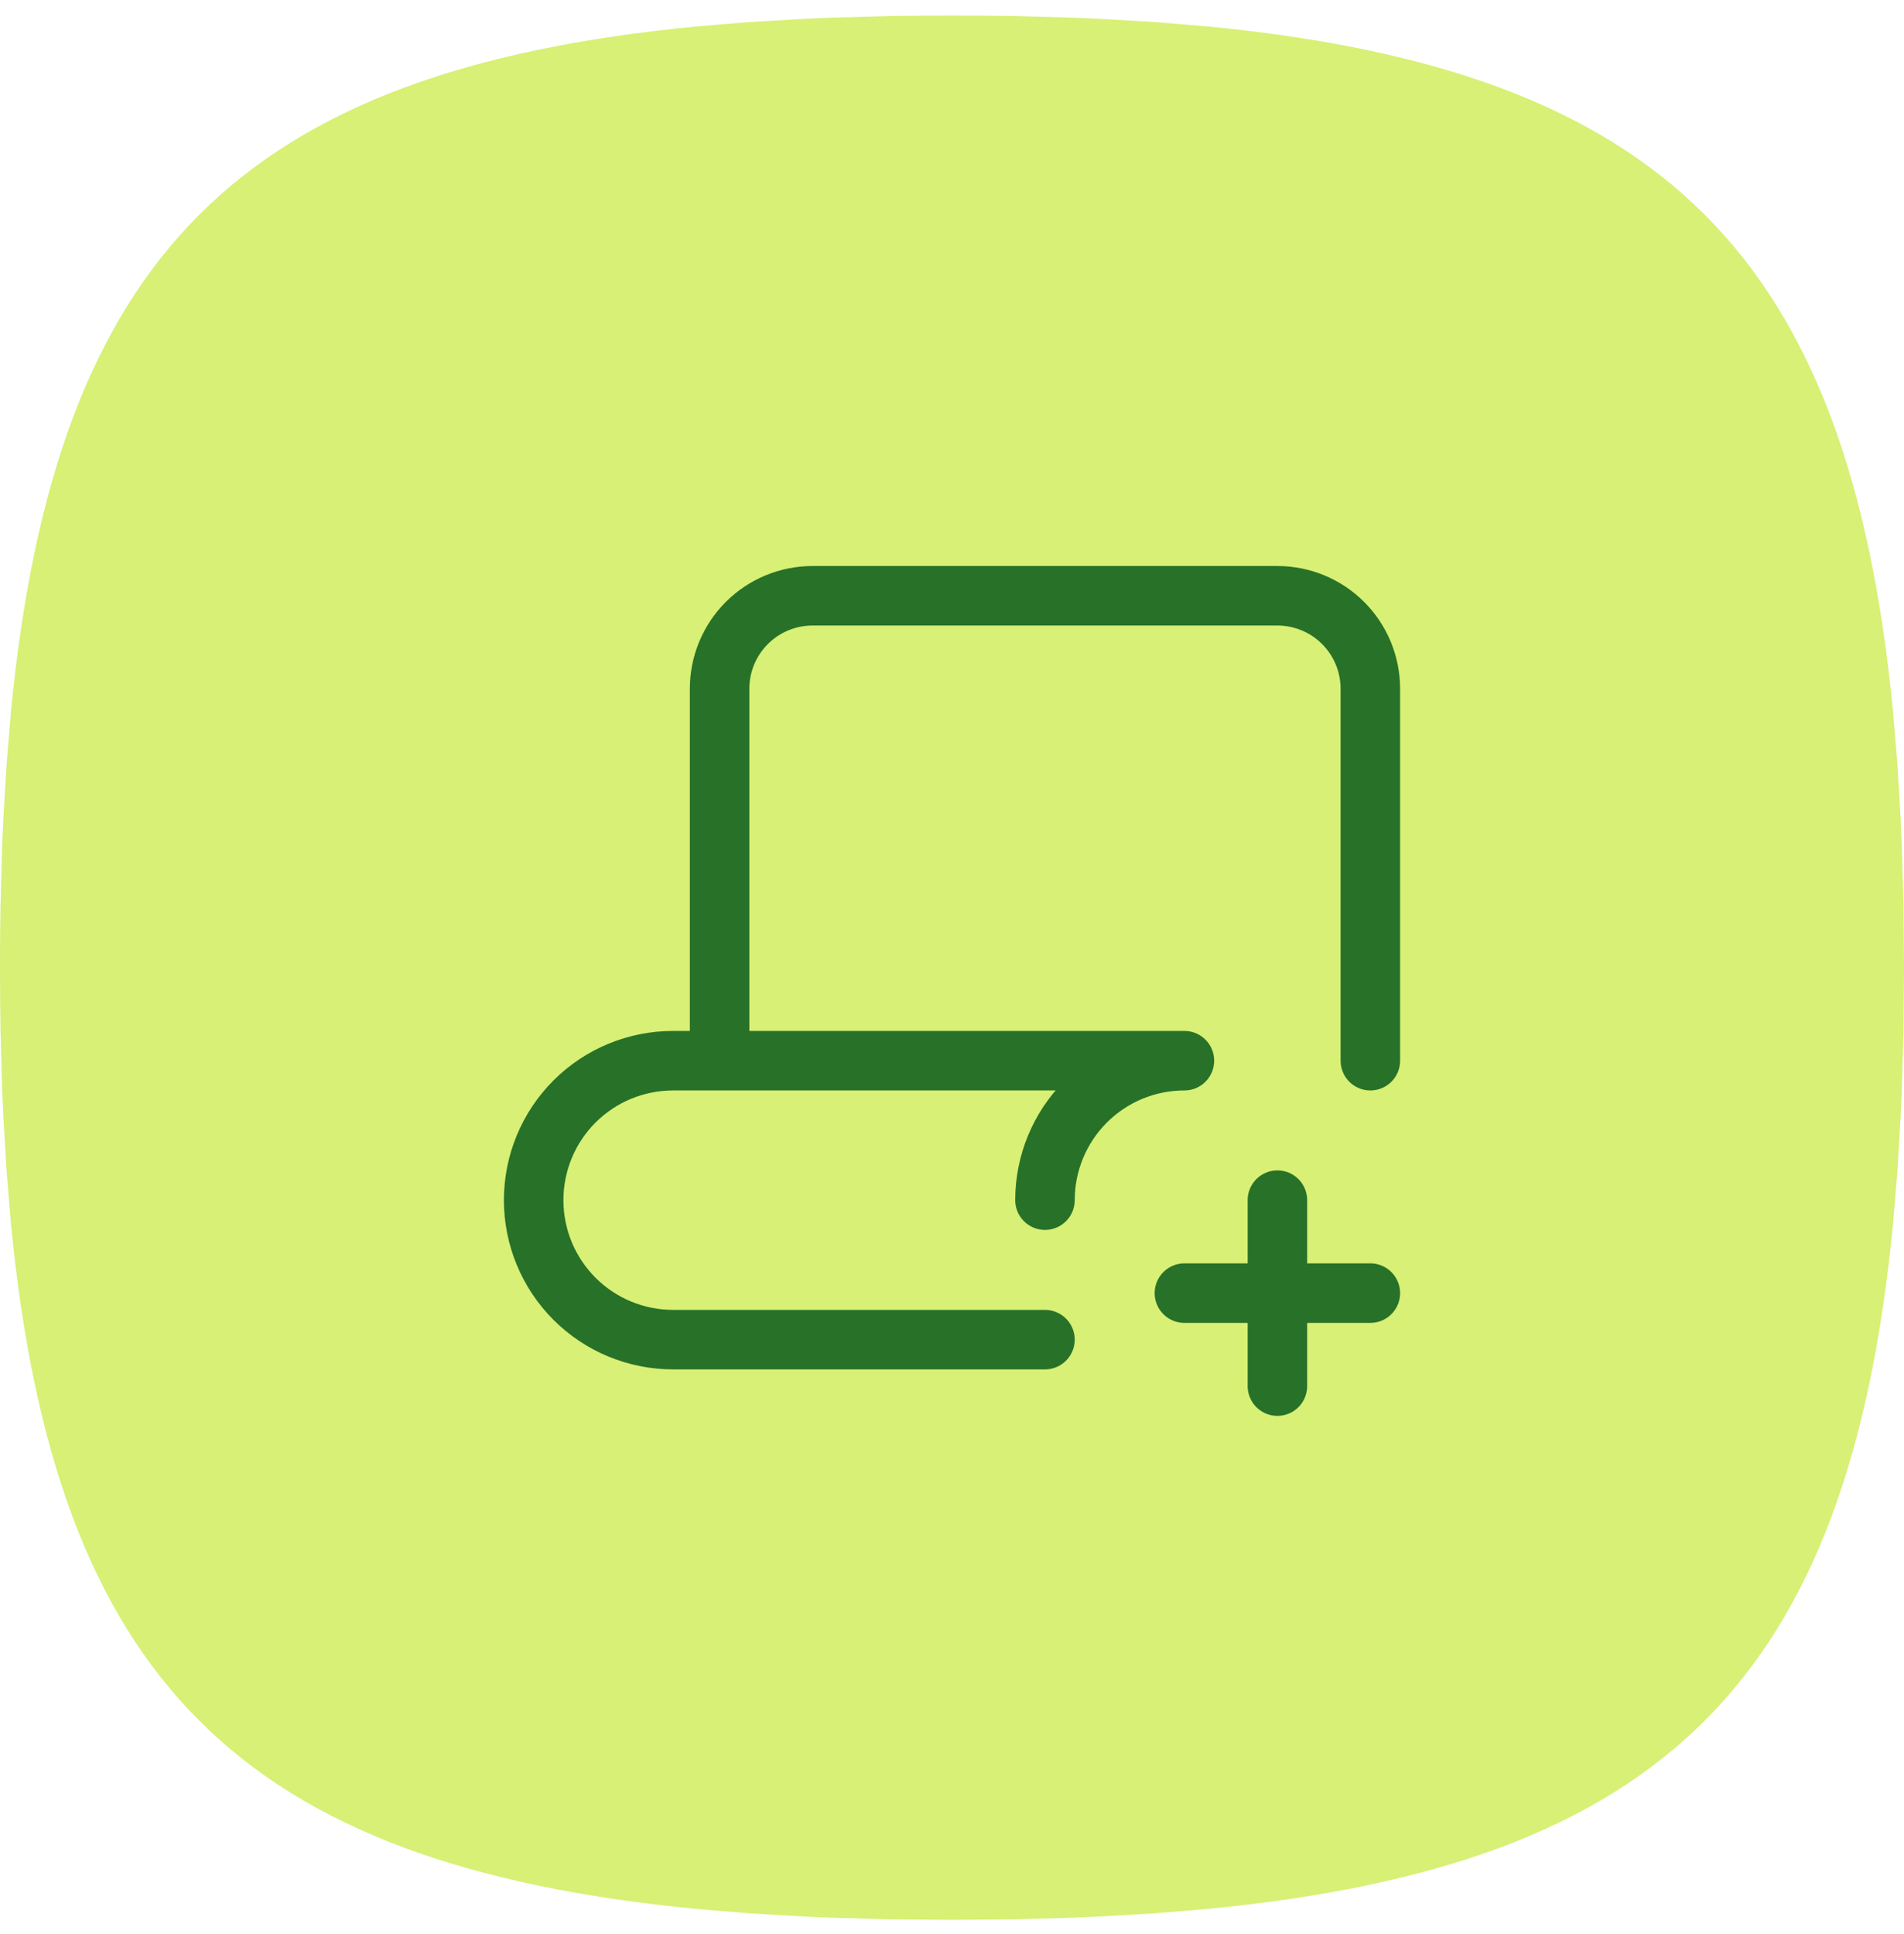
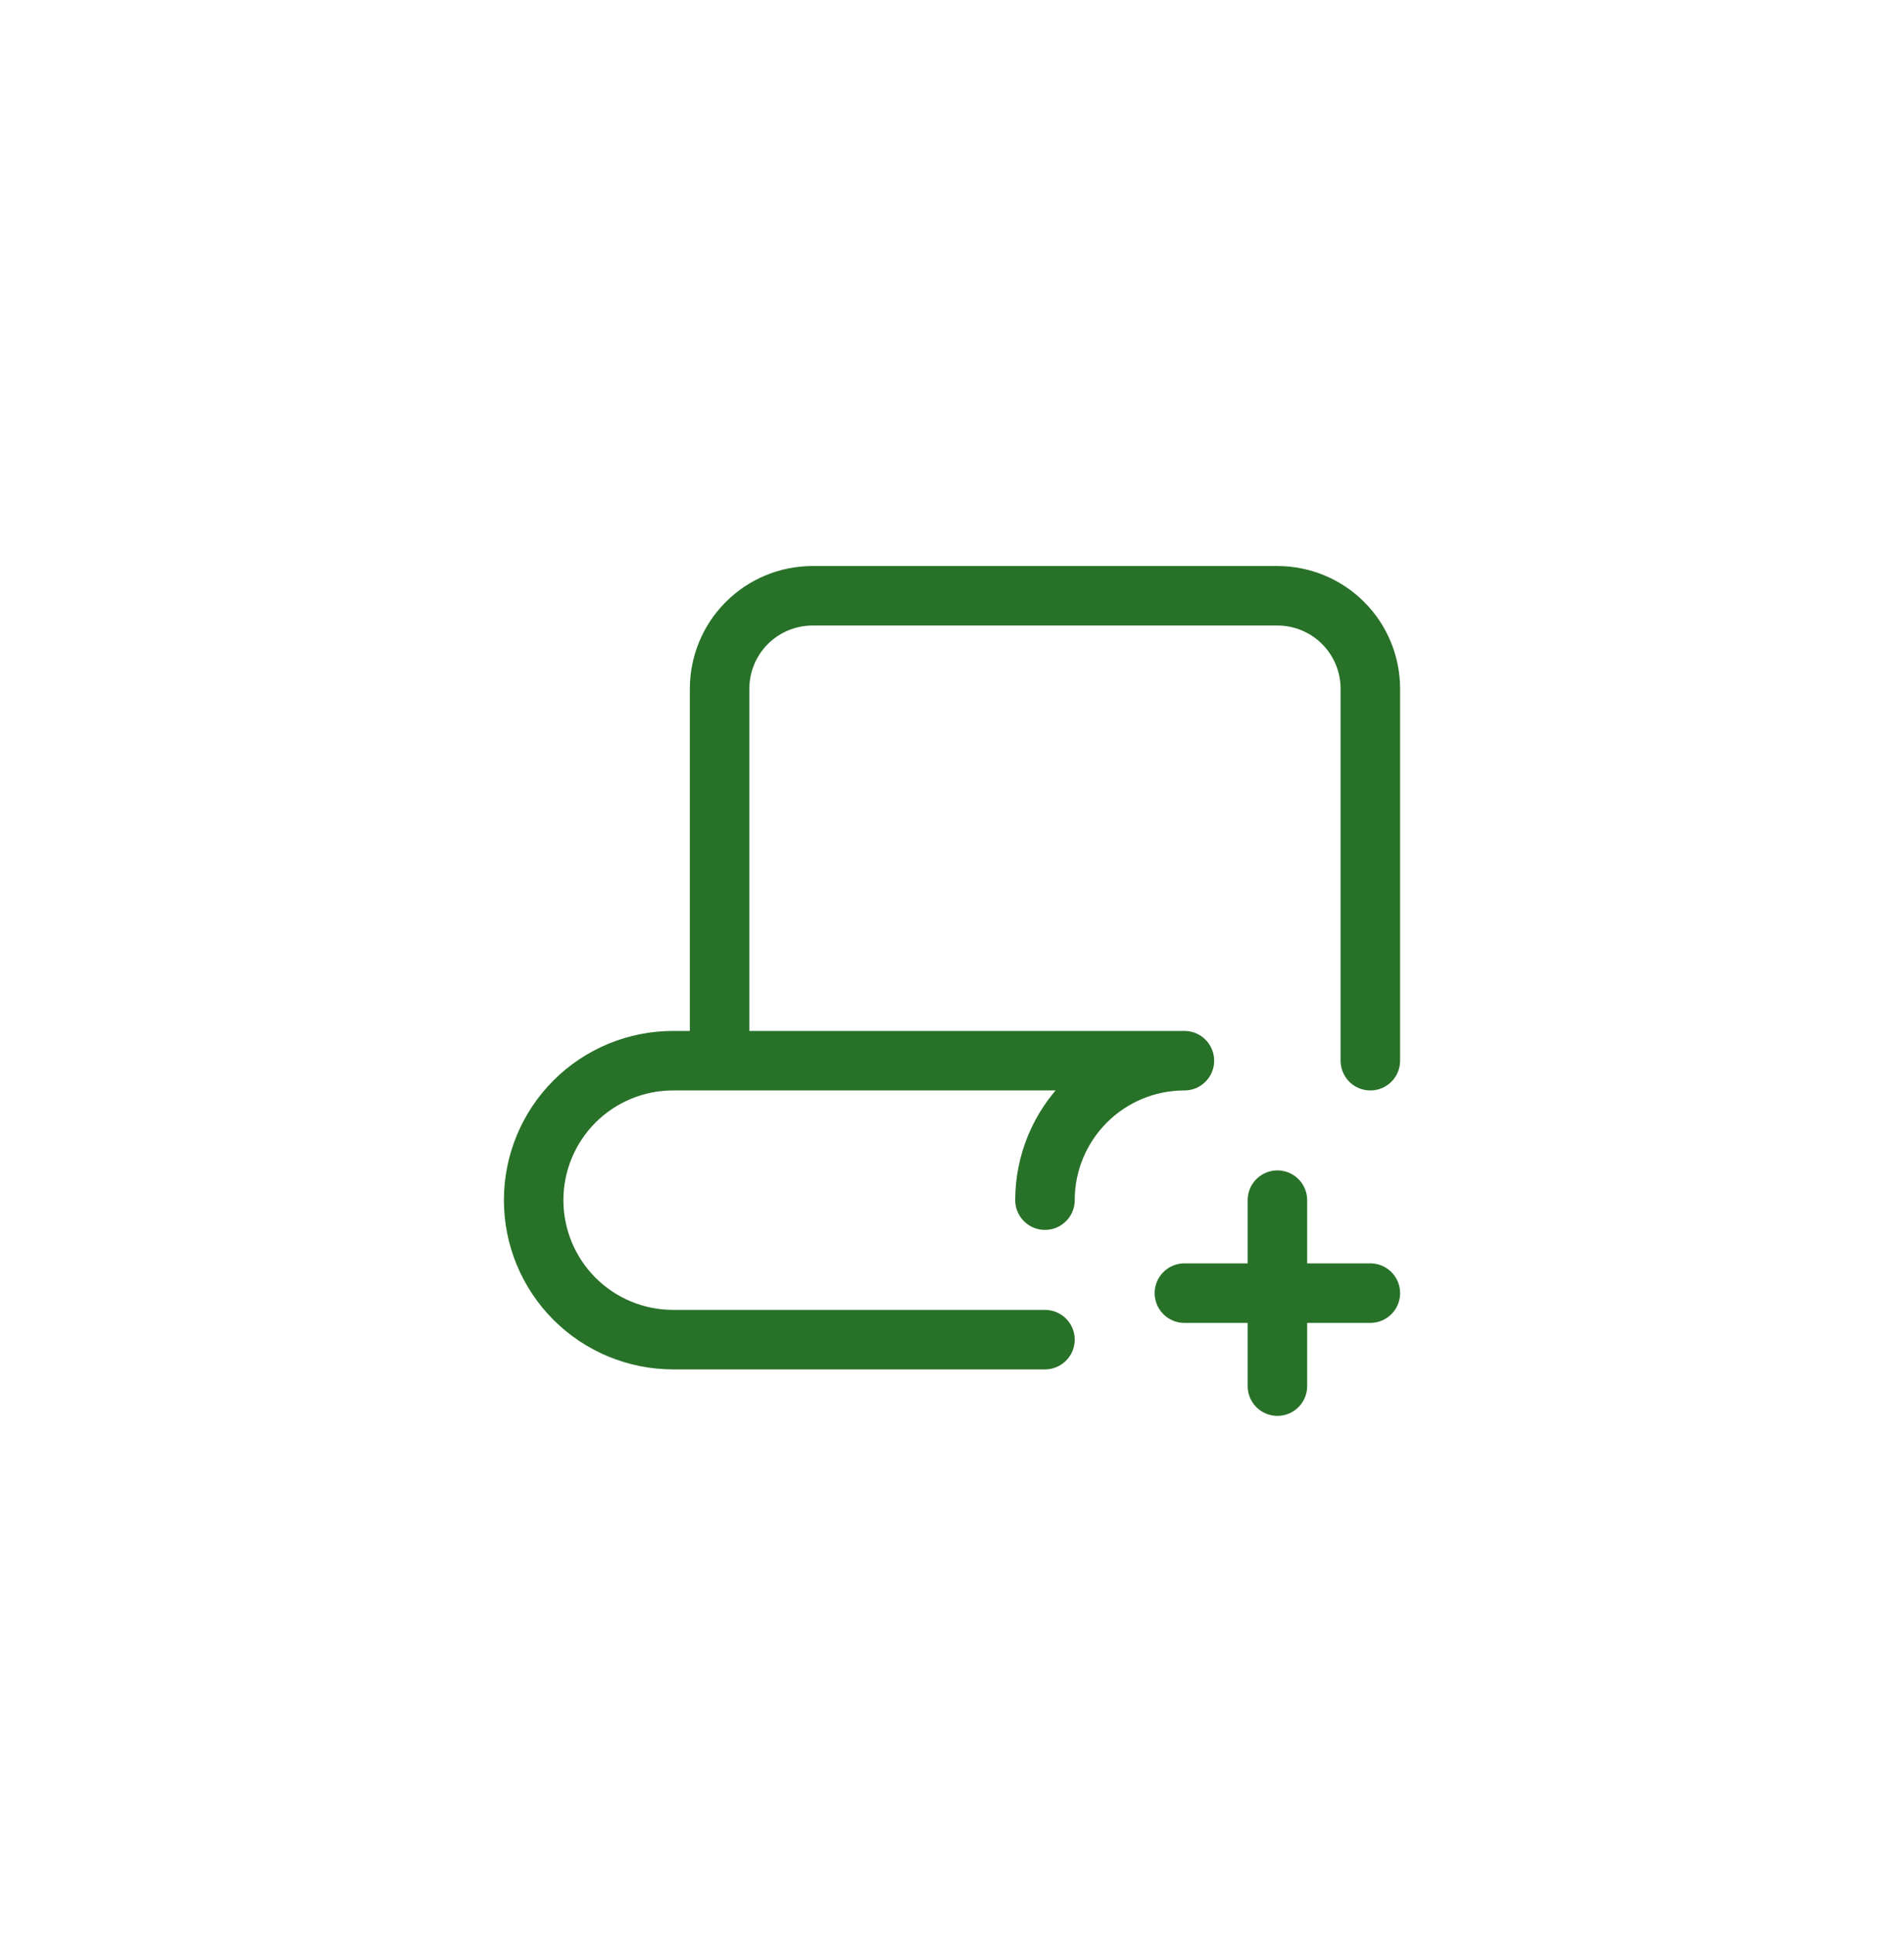
<svg xmlns="http://www.w3.org/2000/svg" width="64" height="65" viewBox="0 0 64 65" fill="none">
-   <path d="M32 0.522C31.302 0.522 30.618 0.529 29.946 0.538L27.974 0.593L27.018 0.634L25.165 0.743L23.395 0.89C8.083 2.375 1.853 8.606 0.368 23.918L0.221 25.687L0.112 27.54C0.096 27.854 0.08 28.174 0.07 28.497L0.016 30.468L0.003 31.486L0 32.523C0 33.22 0.006 33.905 0.016 34.577L0.07 36.548L0.112 37.505L0.221 39.358L0.368 41.127C1.853 56.439 8.083 62.67 23.395 64.154L25.165 64.302L27.018 64.41C27.331 64.427 27.651 64.442 27.974 64.452L29.946 64.507L32 64.522L34.054 64.507L36.026 64.452L36.982 64.41L38.835 64.302L40.605 64.154C55.917 62.67 62.147 56.439 63.632 41.127L63.779 39.358L63.888 37.505C63.904 37.191 63.92 36.871 63.93 36.548L63.984 34.577L64 32.523L63.984 30.468L63.93 28.497L63.888 27.54L63.779 25.687L63.632 23.918C62.147 8.606 55.917 2.375 40.605 0.89L38.835 0.743L36.982 0.634C36.663 0.619 36.345 0.605 36.026 0.593L34.054 0.538L33.037 0.526L32 0.522Z" fill="#D7F075" />
  <path d="M39.812 43.46H46.062" stroke="#287128" stroke-width="2" stroke-linecap="round" stroke-linejoin="round" />
  <path d="M35.125 45.023H22.625C21.382 45.023 20.189 44.529 19.31 43.65C18.431 42.77 17.938 41.578 17.938 40.335C17.938 39.092 18.431 37.9 19.31 37.02C20.189 36.141 21.382 35.648 22.625 35.648H39.812C38.569 35.648 37.377 36.141 36.498 37.02C35.619 37.9 35.125 39.092 35.125 40.335M46.062 35.648V23.148C46.062 22.319 45.733 21.524 45.147 20.938C44.561 20.352 43.766 20.023 42.938 20.023H27.312C26.484 20.023 25.689 20.352 25.103 20.938C24.517 21.524 24.188 22.319 24.188 23.148V35.648" stroke="#287128" stroke-width="2" stroke-linecap="round" stroke-linejoin="round" />
  <path d="M42.938 40.335V46.585" stroke="#287128" stroke-width="2" stroke-linecap="round" stroke-linejoin="round" />
</svg>